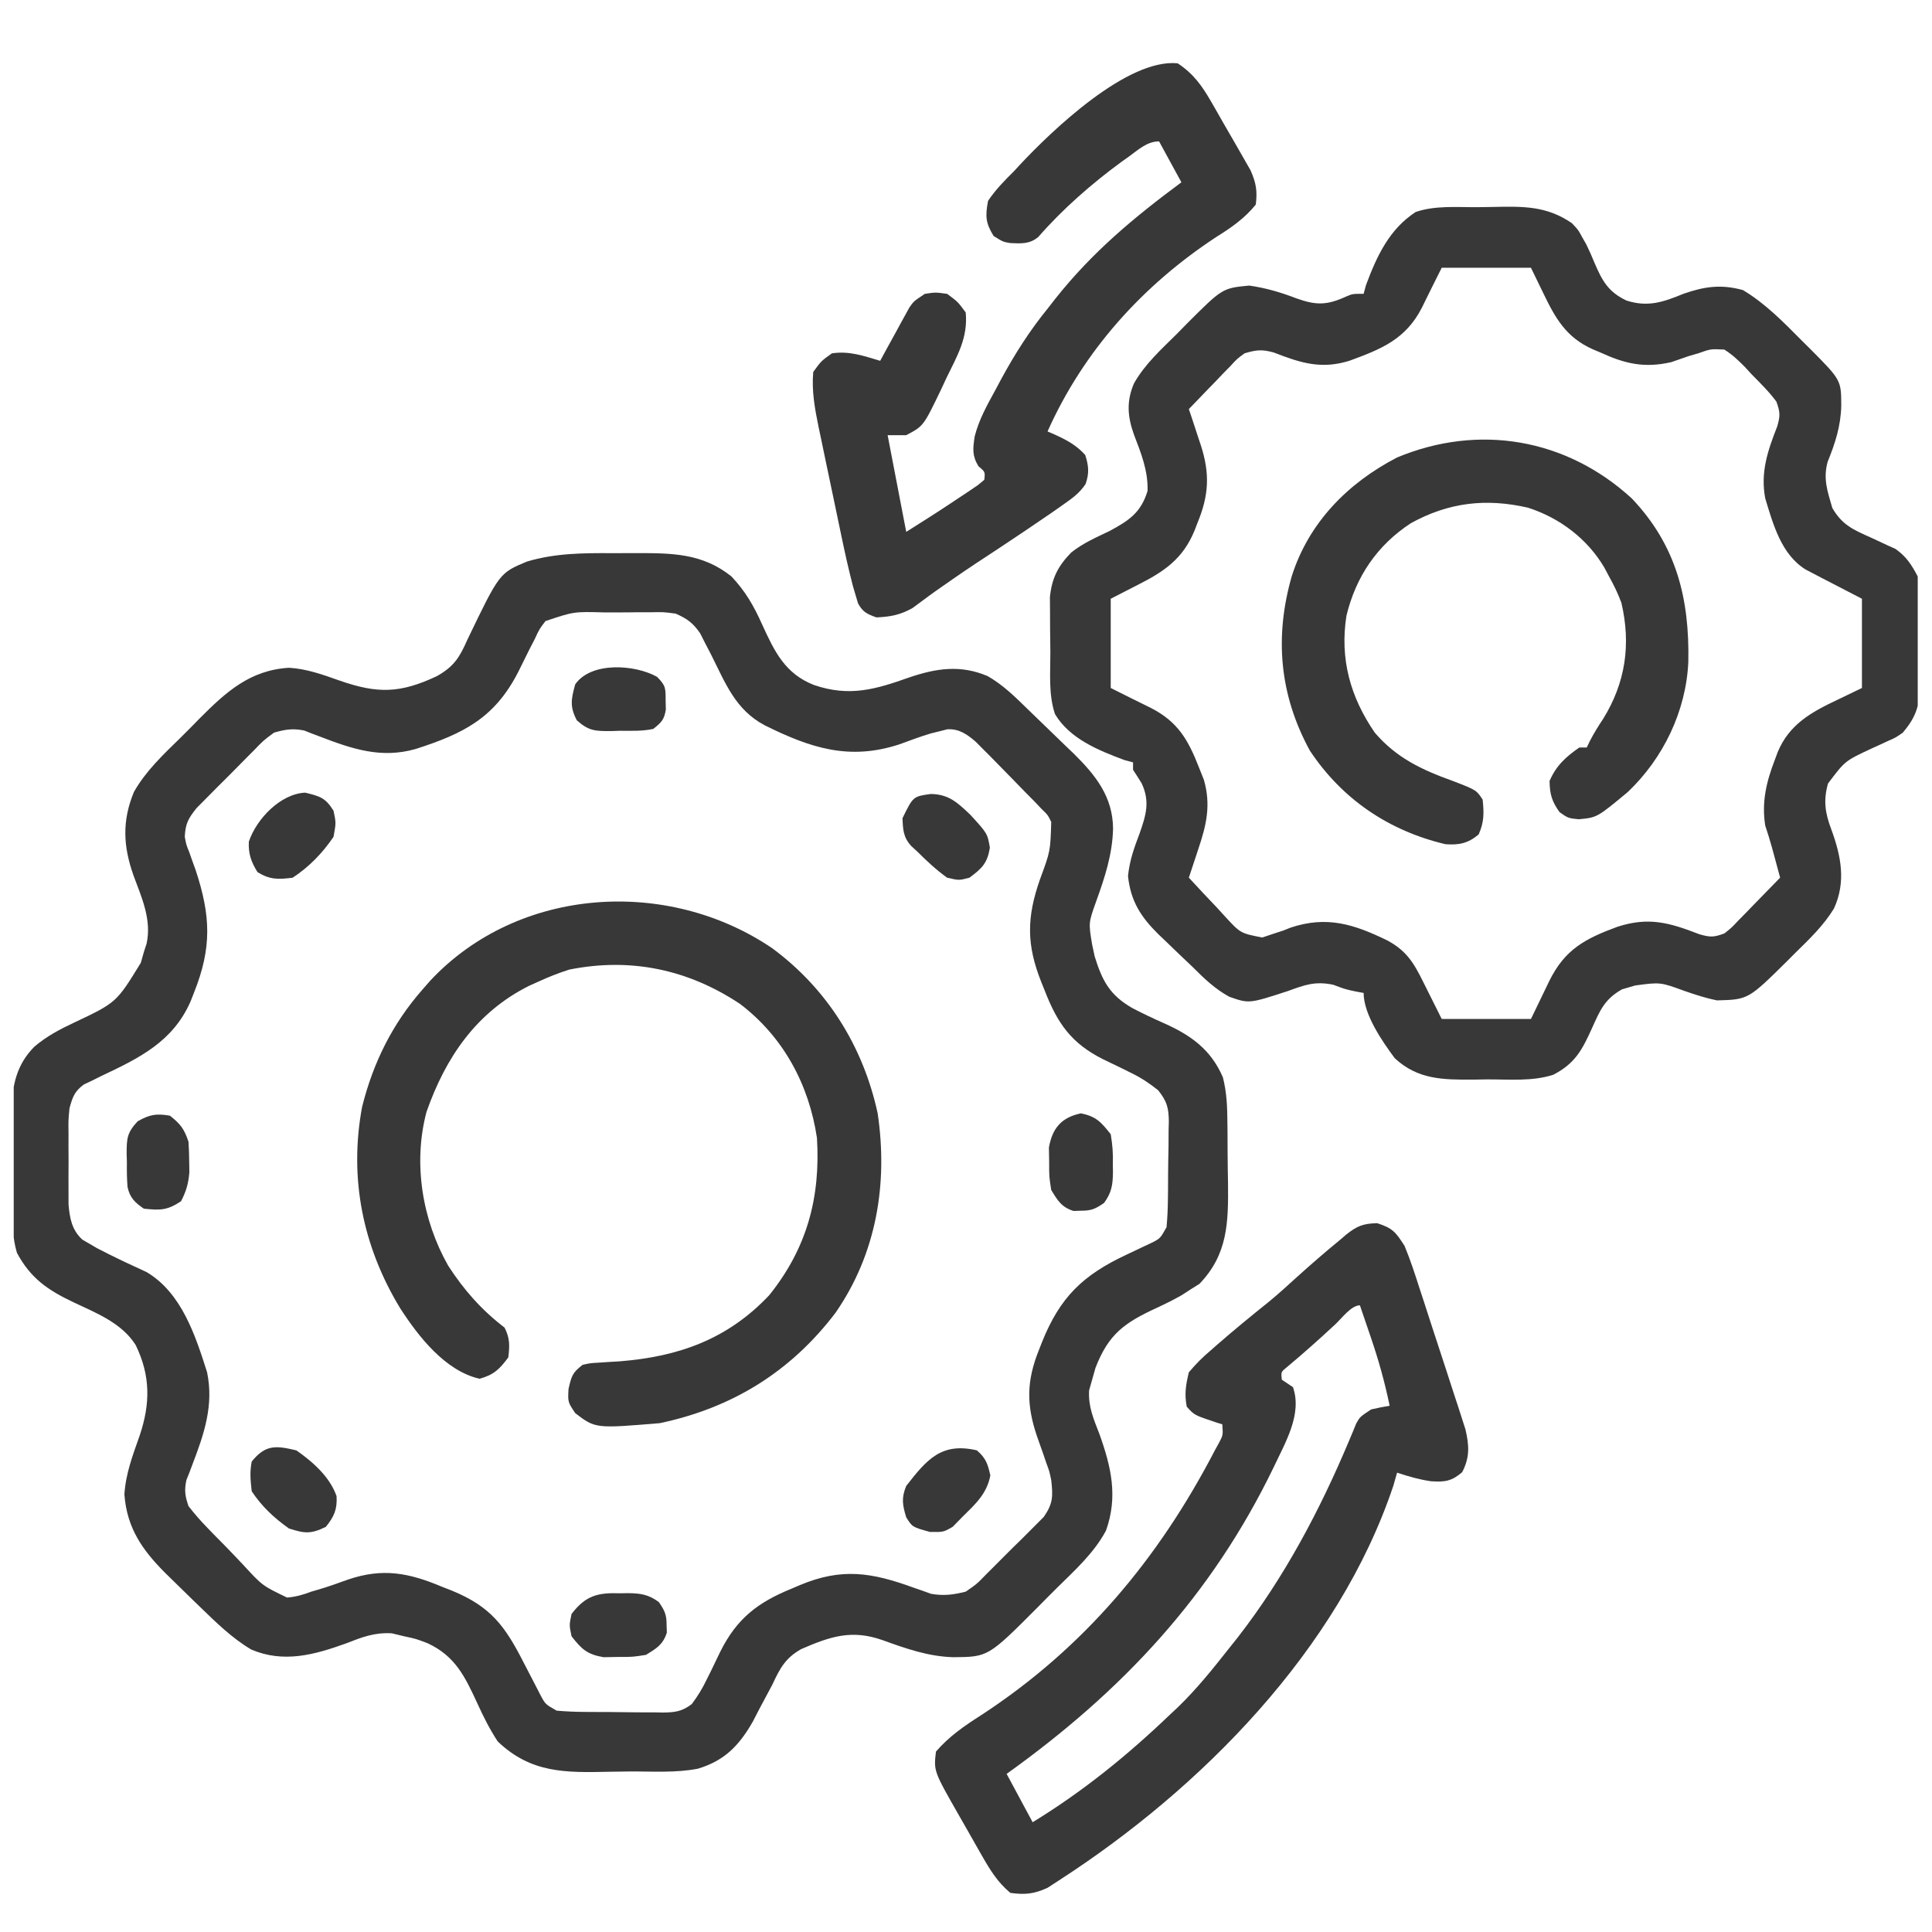
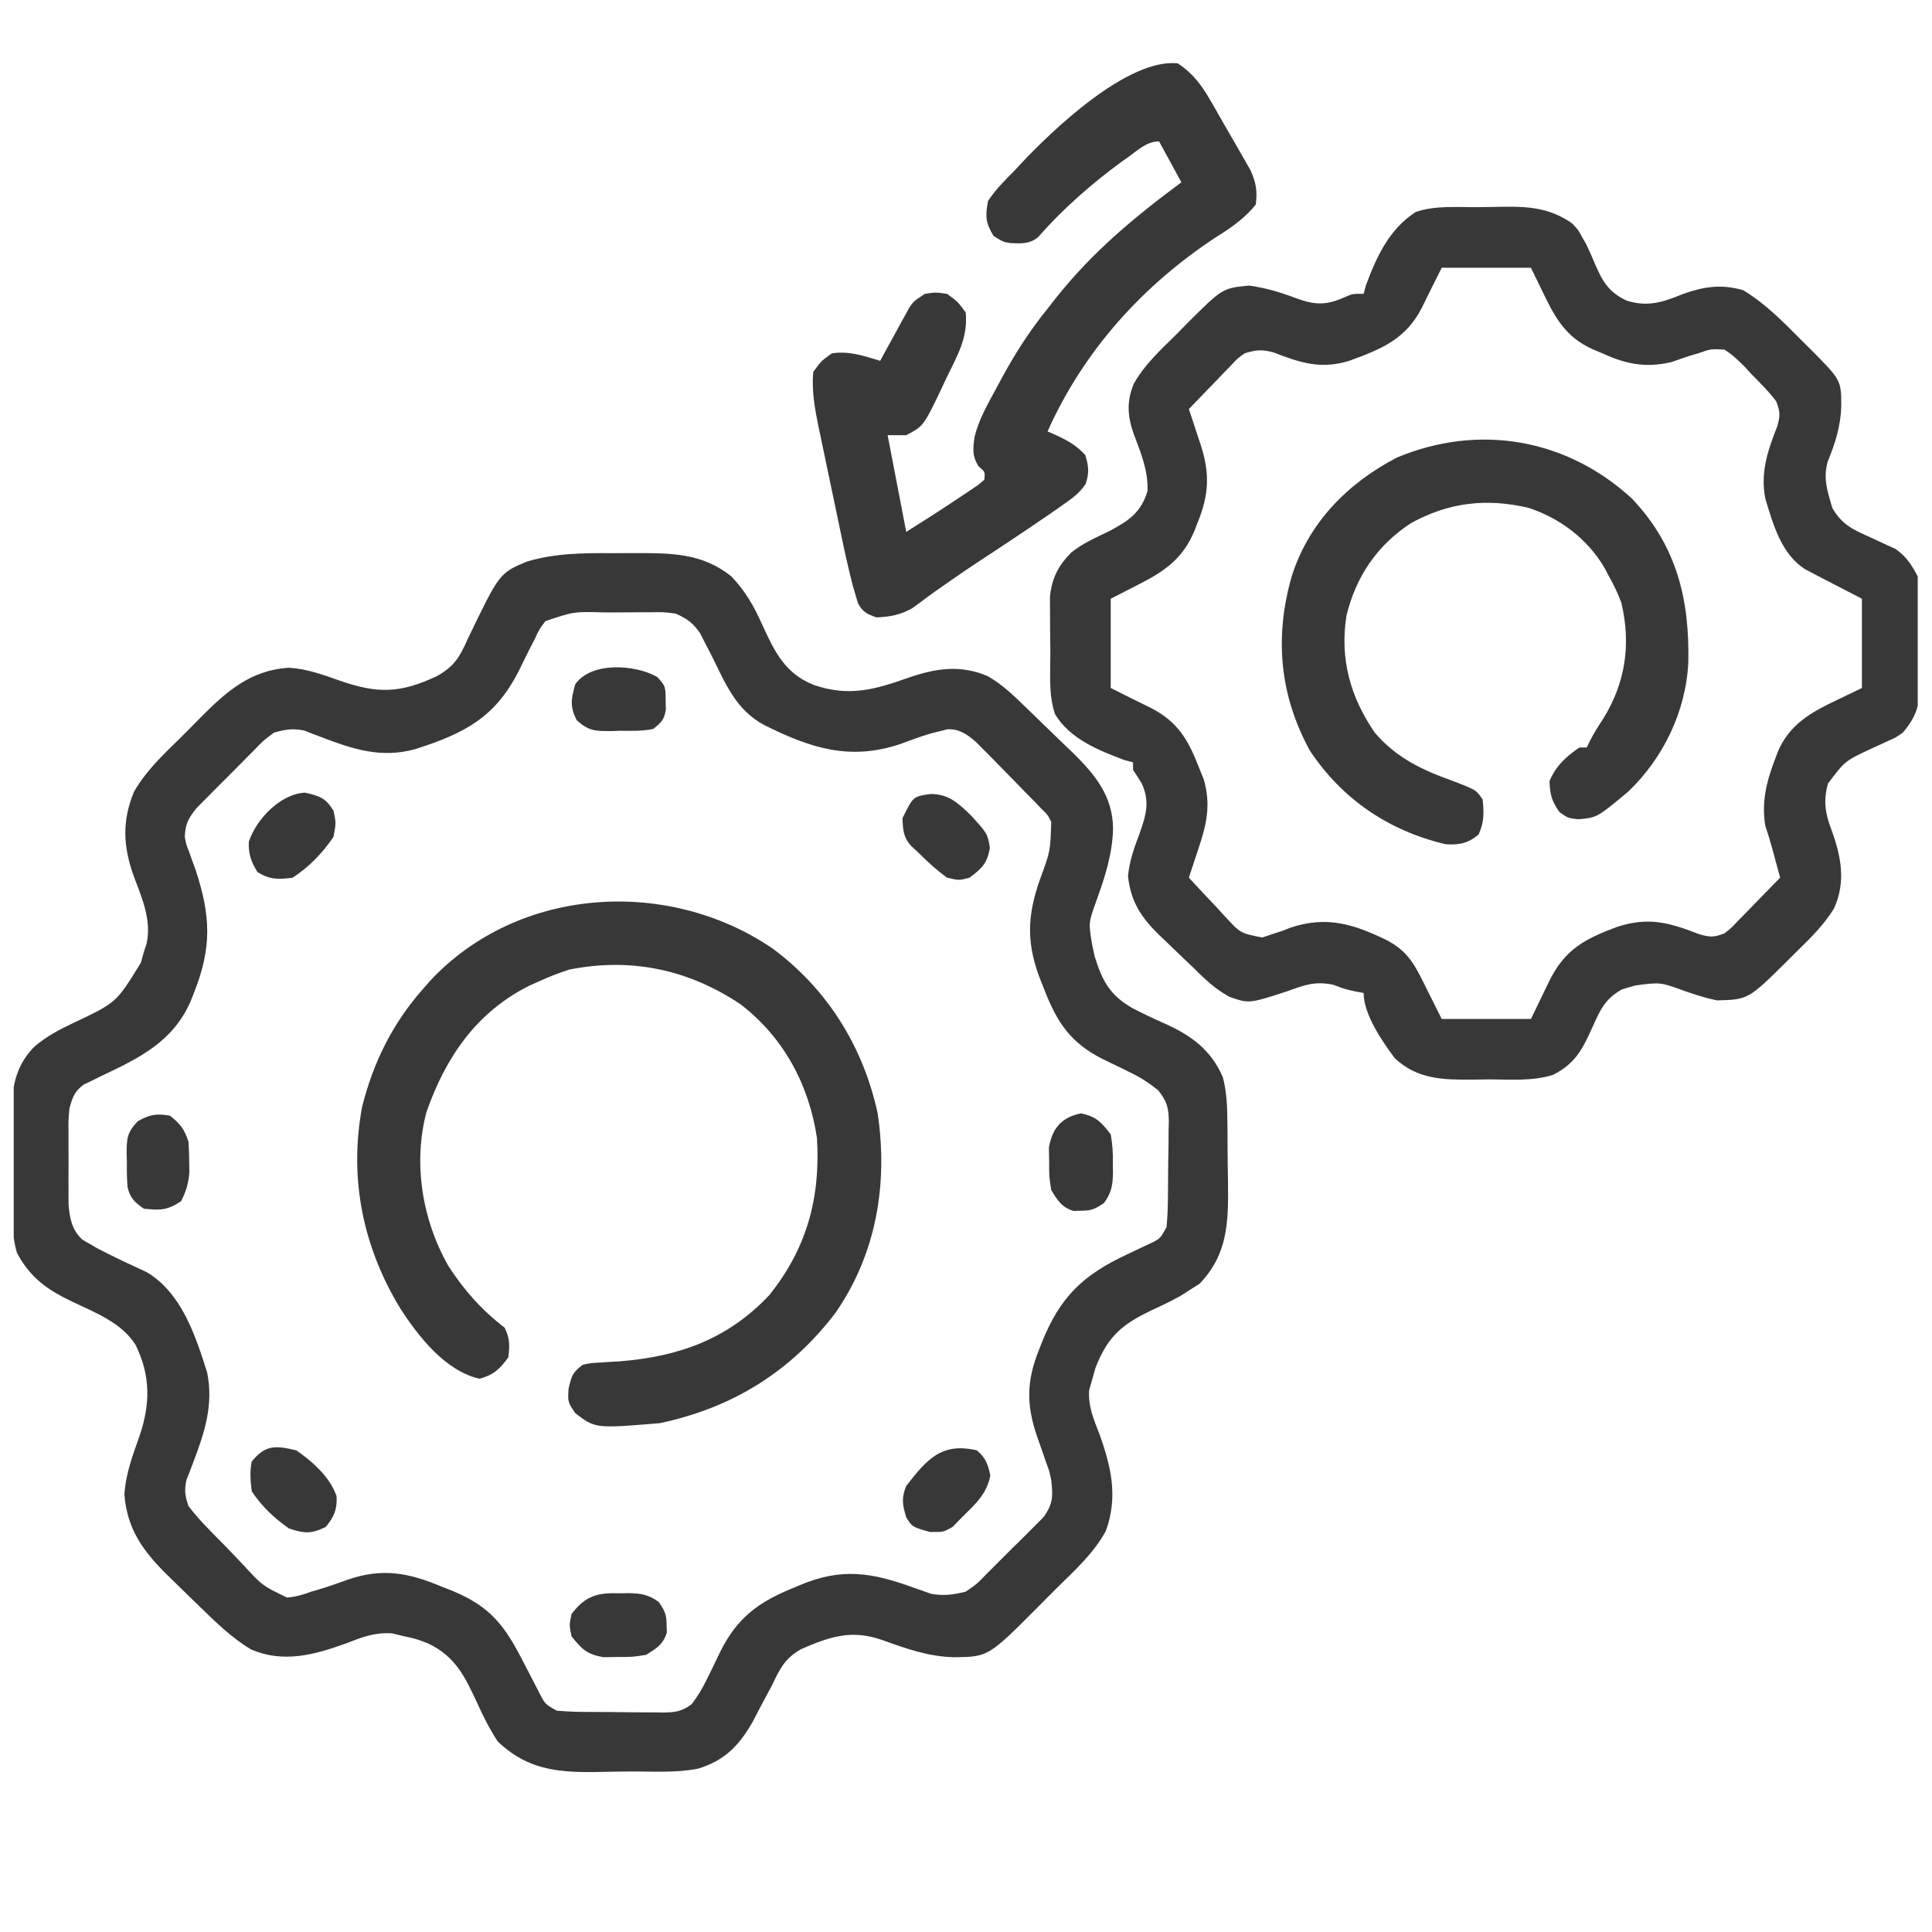
<svg xmlns="http://www.w3.org/2000/svg" width="69" height="69" viewBox="0 0 69 69" fill="none">
  <g clip-path="url(#clip0_929_739)">
    <path d="M21.861 19.756C22.146 19.757 22.432 19.756 22.718 19.754C23.996 19.753 25.084 19.756 26.123 20.587C26.629 21.125 26.922 21.64 27.223 22.311C27.666 23.28 28.04 24.059 29.069 24.464C30.342 24.899 31.271 24.62 32.482 24.191C33.439 23.867 34.305 23.734 35.274 24.147C35.804 24.45 36.228 24.862 36.663 25.288C36.825 25.447 36.988 25.604 37.152 25.761C37.456 26.052 37.758 26.345 38.059 26.639C38.206 26.779 38.206 26.779 38.356 26.923C39.134 27.693 39.743 28.456 39.752 29.593C39.73 30.518 39.456 31.341 39.145 32.203C38.875 32.958 38.875 32.958 39.005 33.736C39.035 33.874 39.064 34.013 39.095 34.156C39.366 35.028 39.63 35.538 40.443 36.004C40.81 36.195 41.179 36.371 41.558 36.538C42.526 36.968 43.245 37.478 43.675 38.476C43.815 39.028 43.832 39.541 43.836 40.108C43.837 40.222 43.838 40.336 43.84 40.453C43.842 40.693 43.843 40.932 43.843 41.172C43.845 41.535 43.851 41.898 43.858 42.262C43.871 43.651 43.855 44.797 42.837 45.852C42.74 45.913 42.642 45.974 42.542 46.037C42.428 46.111 42.314 46.185 42.196 46.261C41.897 46.429 41.605 46.576 41.293 46.718C40.165 47.243 39.592 47.638 39.123 48.856C39.065 49.063 39.065 49.063 39.005 49.275C38.952 49.463 38.952 49.463 38.897 49.655C38.863 50.238 39.054 50.671 39.263 51.209C39.685 52.386 39.934 53.447 39.5 54.663C39.073 55.466 38.38 56.088 37.738 56.721C37.512 56.944 37.289 57.17 37.066 57.397C35.293 59.175 35.293 59.175 34.05 59.186C33.16 59.162 32.355 58.879 31.525 58.578C30.428 58.19 29.667 58.438 28.615 58.896C28.046 59.217 27.853 59.587 27.584 60.165C27.427 60.462 27.269 60.758 27.11 61.053C27.036 61.196 26.962 61.339 26.886 61.487C26.401 62.334 25.883 62.879 24.93 63.166C24.142 63.324 23.285 63.261 22.482 63.267C22.243 63.269 22.005 63.272 21.766 63.277C20.201 63.311 18.969 63.335 17.776 62.195C17.486 61.753 17.266 61.312 17.047 60.832C16.603 59.871 16.257 59.147 15.274 58.688C14.861 58.53 14.861 58.53 14.435 58.439C14.288 58.404 14.141 58.369 13.99 58.332C13.364 58.298 12.928 58.471 12.352 58.696C11.225 59.101 10.13 59.405 8.973 58.912C8.279 58.501 7.707 57.935 7.13 57.376C7.016 57.265 7.016 57.265 6.898 57.152C6.648 56.91 6.399 56.666 6.151 56.422C6.032 56.306 6.032 56.306 5.912 56.188C5.084 55.361 4.533 54.575 4.443 53.375C4.489 52.625 4.741 51.975 4.988 51.27C5.371 50.134 5.38 49.132 4.843 48.032C4.345 47.248 3.434 46.891 2.621 46.508C1.703 46.073 1.09 45.65 0.605 44.744C0.439 44.19 0.447 43.659 0.445 43.084C0.444 42.961 0.443 42.837 0.443 42.71C0.441 42.45 0.441 42.189 0.441 41.929C0.44 41.533 0.435 41.137 0.43 40.741C0.429 40.487 0.429 40.233 0.429 39.979C0.427 39.862 0.425 39.745 0.423 39.624C0.429 38.755 0.602 38.006 1.234 37.375C1.66 37.015 2.124 36.767 2.627 36.531C4.158 35.808 4.158 35.808 5.029 34.386C5.065 34.259 5.101 34.132 5.138 34.001C5.17 33.903 5.202 33.805 5.235 33.704C5.423 32.854 5.063 32.06 4.77 31.272C4.397 30.222 4.355 29.318 4.784 28.281C5.211 27.53 5.834 26.946 6.448 26.346C6.682 26.116 6.911 25.882 7.14 25.648C8.074 24.71 8.935 23.931 10.321 23.849C10.954 23.885 11.534 24.097 12.127 24.306C13.475 24.776 14.282 24.77 15.603 24.148C16.217 23.802 16.415 23.475 16.693 22.845C17.838 20.465 17.838 20.465 18.818 20.056C19.826 19.755 20.818 19.75 21.861 19.756ZM19.482 22.181C19.263 22.467 19.263 22.467 19.101 22.818C19.036 22.945 18.97 23.073 18.902 23.204C18.77 23.472 18.637 23.739 18.504 24.007C17.662 25.644 16.559 26.198 14.853 26.747C13.618 27.103 12.58 26.75 11.422 26.305C11.325 26.268 11.228 26.232 11.128 26.194C11.043 26.16 10.957 26.126 10.868 26.091C10.46 26.007 10.188 26.05 9.787 26.165C9.403 26.449 9.403 26.449 9.045 26.823C8.979 26.889 8.913 26.955 8.844 27.023C8.705 27.163 8.566 27.303 8.429 27.444C8.218 27.659 8.005 27.871 7.791 28.082C7.655 28.218 7.52 28.355 7.385 28.492C7.263 28.615 7.141 28.739 7.015 28.866C6.721 29.234 6.622 29.419 6.599 29.884C6.651 30.167 6.651 30.167 6.761 30.44C6.815 30.594 6.815 30.594 6.871 30.752C6.91 30.86 6.949 30.968 6.989 31.079C7.526 32.706 7.571 33.841 6.931 35.446C6.89 35.551 6.848 35.657 6.805 35.767C6.175 37.205 4.975 37.788 3.616 38.43C3.508 38.484 3.4 38.537 3.288 38.593C3.191 38.639 3.093 38.685 2.993 38.733C2.659 38.981 2.592 39.18 2.482 39.579C2.441 40.005 2.441 40.005 2.447 40.463C2.446 40.632 2.446 40.801 2.446 40.974C2.447 41.15 2.448 41.325 2.449 41.505C2.448 41.68 2.447 41.855 2.446 42.036C2.446 42.289 2.446 42.289 2.447 42.547C2.447 42.701 2.447 42.854 2.448 43.013C2.488 43.507 2.566 43.928 2.941 44.272C3.019 44.318 3.098 44.364 3.179 44.41C3.273 44.465 3.366 44.52 3.462 44.576C3.729 44.716 3.999 44.849 4.27 44.98C4.392 45.038 4.392 45.038 4.517 45.098C4.755 45.211 4.995 45.321 5.235 45.431C6.483 46.172 6.976 47.686 7.396 49.009C7.64 50.189 7.291 51.211 6.871 52.306C6.835 52.403 6.798 52.499 6.761 52.599C6.726 52.685 6.692 52.77 6.657 52.859C6.578 53.226 6.61 53.433 6.732 53.79C6.947 54.066 7.157 54.308 7.4 54.557C7.468 54.627 7.536 54.697 7.605 54.77C7.749 54.917 7.893 55.064 8.038 55.209C8.258 55.433 8.473 55.661 8.688 55.889C9.37 56.631 9.37 56.631 10.253 57.056C10.569 57.028 10.818 56.959 11.115 56.845C11.205 56.819 11.294 56.793 11.387 56.766C11.742 56.661 12.089 56.536 12.438 56.41C13.672 55.992 14.605 56.172 15.788 56.671C15.96 56.738 15.96 56.738 16.136 56.807C17.531 57.379 18.038 58.073 18.71 59.393C18.847 59.659 18.984 59.923 19.122 60.188C19.182 60.304 19.242 60.421 19.303 60.541C19.477 60.866 19.477 60.866 19.881 61.095C20.221 61.124 20.547 61.139 20.889 61.14C20.987 61.141 21.085 61.141 21.187 61.142C21.395 61.144 21.603 61.144 21.811 61.144C22.128 61.145 22.446 61.15 22.764 61.155C22.966 61.155 23.168 61.156 23.37 61.156C23.513 61.159 23.513 61.159 23.658 61.162C24.099 61.158 24.349 61.13 24.706 60.861C24.918 60.576 25.084 60.308 25.237 59.988C25.291 59.879 25.345 59.771 25.401 59.659C25.511 59.434 25.619 59.208 25.728 58.981C26.319 57.801 27.064 57.228 28.273 56.737C28.365 56.697 28.458 56.658 28.553 56.617C30.062 55.981 31.134 56.157 32.64 56.706C32.798 56.761 32.798 56.761 32.959 56.816C33.099 56.868 33.099 56.868 33.242 56.92C33.7 57.003 34.038 56.956 34.49 56.845C34.89 56.569 34.89 56.569 35.249 56.197C35.315 56.131 35.382 56.066 35.45 55.998C35.59 55.86 35.728 55.721 35.865 55.581C36.075 55.368 36.289 55.16 36.504 54.951C36.639 54.816 36.774 54.681 36.909 54.545C37.031 54.422 37.153 54.3 37.279 54.174C37.611 53.694 37.608 53.434 37.544 52.861C37.478 52.543 37.478 52.543 37.37 52.255C37.334 52.149 37.298 52.043 37.261 51.934C37.185 51.717 37.108 51.499 37.031 51.282C36.652 50.163 36.662 49.313 37.105 48.212C37.141 48.119 37.177 48.027 37.215 47.931C37.859 46.326 38.675 45.538 40.234 44.809C40.448 44.709 40.662 44.607 40.875 44.505C40.969 44.461 41.063 44.417 41.159 44.372C41.439 44.225 41.439 44.225 41.662 43.829C41.693 43.49 41.709 43.166 41.711 42.826C41.712 42.728 41.713 42.63 41.715 42.529C41.717 42.321 41.718 42.114 41.718 41.907C41.72 41.59 41.726 41.274 41.733 40.958C41.734 40.756 41.735 40.554 41.736 40.352C41.74 40.211 41.74 40.211 41.744 40.067C41.739 39.562 41.68 39.337 41.362 38.937C41.046 38.688 40.765 38.496 40.404 38.322C40.295 38.268 40.187 38.214 40.075 38.158C39.849 38.049 39.623 37.94 39.397 37.831C38.259 37.262 37.763 36.543 37.312 35.379C37.252 35.23 37.252 35.23 37.19 35.077C36.654 33.733 36.666 32.757 37.146 31.395C37.513 30.4 37.513 30.4 37.544 29.353C37.419 29.102 37.419 29.102 37.204 28.896C37.121 28.808 37.038 28.721 36.952 28.63C36.841 28.518 36.73 28.406 36.615 28.29C36.453 28.123 36.29 27.956 36.128 27.789C35.95 27.607 35.772 27.426 35.594 27.244C35.507 27.156 35.42 27.067 35.331 26.976C35.247 26.892 35.164 26.809 35.078 26.723C35.003 26.647 34.928 26.572 34.851 26.494C34.537 26.224 34.257 26.024 33.834 26.046C33.744 26.069 33.653 26.092 33.56 26.116C33.455 26.142 33.351 26.168 33.243 26.194C32.866 26.307 32.501 26.444 32.132 26.58C30.335 27.173 28.95 26.716 27.313 25.905C26.257 25.346 25.906 24.39 25.387 23.361C25.32 23.233 25.253 23.105 25.185 22.973C25.096 22.798 25.096 22.798 25.006 22.619C24.747 22.245 24.546 22.099 24.131 21.915C23.692 21.857 23.692 21.857 23.217 21.867C23.043 21.867 22.868 21.867 22.688 21.867C22.598 21.868 22.508 21.869 22.415 21.871C22.139 21.874 21.864 21.873 21.588 21.872C20.496 21.841 20.496 21.841 19.482 22.181Z" fill="#383838" />
    <path d="M52.775 7.399C52.958 7.398 53.14 7.395 53.322 7.391C54.396 7.368 55.235 7.35 56.138 7.97C56.364 8.207 56.364 8.207 56.495 8.451C56.573 8.588 56.573 8.588 56.653 8.728C56.757 8.941 56.854 9.158 56.943 9.378C57.219 10.027 57.435 10.424 58.089 10.734C58.854 10.979 59.402 10.789 60.123 10.493C60.879 10.228 61.475 10.147 62.248 10.36C63.042 10.834 63.701 11.508 64.348 12.162C64.434 12.248 64.521 12.333 64.611 12.422C65.757 13.573 65.757 13.573 65.759 14.486C65.743 15.216 65.546 15.82 65.273 16.493C65.105 17.102 65.268 17.547 65.44 18.142C65.792 18.753 66.194 18.92 66.821 19.201C67.024 19.293 67.226 19.387 67.427 19.483C67.516 19.523 67.605 19.563 67.697 19.605C68.087 19.881 68.267 20.165 68.49 20.587C68.541 20.97 68.564 21.301 68.56 21.683C68.561 21.786 68.561 21.889 68.562 21.995C68.562 22.212 68.561 22.429 68.559 22.646C68.556 22.977 68.559 23.307 68.562 23.637C68.562 23.849 68.561 24.061 68.56 24.273C68.561 24.37 68.562 24.468 68.564 24.569C68.551 25.251 68.397 25.645 67.959 26.165C67.699 26.346 67.699 26.346 67.431 26.462C67.334 26.508 67.236 26.553 67.136 26.599C66.984 26.668 66.984 26.668 66.83 26.738C65.892 27.176 65.892 27.176 65.286 27.983C65.116 28.585 65.181 29.033 65.402 29.616C65.753 30.57 65.937 31.497 65.497 32.45C65.126 33.055 64.628 33.533 64.124 34.026C64.031 34.119 63.939 34.211 63.844 34.307C62.437 35.699 62.437 35.699 61.318 35.728C60.925 35.648 60.551 35.526 60.172 35.395C59.297 35.075 59.297 35.075 58.396 35.196C58.241 35.242 58.087 35.287 57.928 35.334C57.308 35.684 57.144 36.082 56.86 36.715C56.51 37.485 56.26 37.98 55.474 38.384C54.723 38.628 53.897 38.547 53.117 38.55C52.868 38.554 52.868 38.554 52.613 38.558C51.538 38.563 50.638 38.56 49.813 37.794C49.363 37.188 48.701 36.227 48.701 35.462C48.61 35.446 48.52 35.429 48.427 35.412C48.037 35.329 48.037 35.329 47.617 35.17C46.969 35.035 46.601 35.174 45.995 35.395C44.61 35.846 44.61 35.846 43.904 35.599C43.389 35.317 43.004 34.947 42.591 34.532C42.436 34.385 42.281 34.237 42.125 34.09C41.957 33.928 41.788 33.765 41.62 33.603C41.539 33.525 41.458 33.448 41.374 33.369C40.747 32.75 40.38 32.187 40.286 31.286C40.342 30.733 40.503 30.284 40.699 29.768C40.928 29.115 41.08 28.629 40.773 27.975C40.673 27.813 40.571 27.652 40.466 27.493C40.466 27.405 40.466 27.318 40.466 27.228C40.365 27.2 40.264 27.173 40.159 27.145C39.229 26.798 38.203 26.385 37.677 25.501C37.443 24.797 37.514 24.038 37.513 23.3C37.511 23.005 37.507 22.709 37.503 22.414C37.502 22.225 37.501 22.035 37.501 21.846C37.5 21.675 37.498 21.503 37.497 21.327C37.565 20.648 37.785 20.218 38.258 19.732C38.675 19.399 39.141 19.198 39.62 18.968C40.318 18.594 40.749 18.308 40.984 17.534C41.008 16.816 40.751 16.181 40.497 15.518C40.268 14.874 40.225 14.333 40.499 13.693C40.892 12.999 41.464 12.487 42.027 11.929C42.203 11.75 42.203 11.75 42.382 11.566C43.658 10.291 43.658 10.291 44.614 10.199C45.218 10.285 45.739 10.441 46.31 10.659C47.002 10.907 47.392 10.902 48.058 10.599C48.302 10.493 48.302 10.493 48.701 10.493C48.742 10.341 48.742 10.341 48.784 10.186C49.17 9.15 49.615 8.187 50.56 7.571C51.262 7.331 52.043 7.404 52.775 7.399ZM51.49 9.563C51.13 10.281 51.13 10.281 50.775 11.002C50.2 12.116 49.338 12.467 48.192 12.885C47.188 13.198 46.454 12.964 45.491 12.589C45.065 12.472 44.87 12.494 44.451 12.618C44.184 12.812 44.184 12.812 43.95 13.067C43.862 13.156 43.775 13.246 43.684 13.338C43.55 13.479 43.55 13.479 43.413 13.623C43.321 13.717 43.229 13.811 43.134 13.909C42.908 14.141 42.683 14.375 42.459 14.61C42.506 14.753 42.554 14.896 42.604 15.043C42.666 15.233 42.728 15.424 42.791 15.615C42.822 15.708 42.854 15.802 42.886 15.898C43.214 16.913 43.178 17.686 42.766 18.678C42.733 18.763 42.701 18.848 42.667 18.936C42.251 19.964 41.57 20.417 40.624 20.894C40.309 21.056 39.994 21.217 39.669 21.384C39.669 22.436 39.669 23.488 39.669 24.571C40.387 24.931 40.387 24.931 41.108 25.286C42.068 25.781 42.435 26.419 42.824 27.419C42.88 27.561 42.937 27.703 42.996 27.85C43.257 28.758 43.084 29.475 42.791 30.34C42.759 30.438 42.727 30.535 42.694 30.635C42.617 30.872 42.538 31.108 42.459 31.345C42.789 31.706 43.125 32.061 43.463 32.416C43.556 32.518 43.65 32.62 43.746 32.726C44.304 33.332 44.304 33.332 45.082 33.482C45.224 33.434 45.367 33.386 45.513 33.337C45.615 33.304 45.718 33.271 45.823 33.237C45.913 33.201 46.002 33.166 46.094 33.129C47.386 32.699 48.353 33.005 49.547 33.587C50.226 33.954 50.483 34.37 50.826 35.063C51.045 35.502 51.264 35.94 51.49 36.392C52.542 36.392 53.593 36.392 54.677 36.392C55.004 35.717 55.004 35.717 55.329 35.041C55.889 33.903 56.608 33.527 57.765 33.099C58.88 32.739 59.615 32.948 60.694 33.367C61.086 33.479 61.209 33.475 61.584 33.337C61.836 33.139 61.836 33.139 62.071 32.888C62.159 32.799 62.248 32.709 62.338 32.617C62.429 32.523 62.52 32.429 62.613 32.333C62.705 32.238 62.798 32.144 62.893 32.046C63.122 31.813 63.349 31.579 63.576 31.345C63.512 31.11 63.449 30.874 63.385 30.639C63.349 30.508 63.314 30.377 63.277 30.242C63.206 29.988 63.128 29.736 63.044 29.485C62.91 28.637 63.087 27.912 63.393 27.12C63.424 27.035 63.456 26.951 63.488 26.864C63.899 25.869 64.693 25.432 65.618 24.995C65.908 24.855 66.198 24.715 66.498 24.571C66.498 23.519 66.498 22.468 66.498 21.384C65.773 21.008 65.773 21.008 65.047 20.633C64.911 20.562 64.911 20.562 64.772 20.489C64.68 20.441 64.588 20.393 64.492 20.343C63.622 19.81 63.327 18.732 63.044 17.798C62.868 16.864 63.132 16.099 63.472 15.23C63.586 14.842 63.575 14.717 63.443 14.345C63.183 13.99 62.871 13.687 62.563 13.373C62.483 13.286 62.402 13.199 62.32 13.109C62.084 12.868 61.868 12.665 61.584 12.485C61.098 12.46 61.098 12.46 60.654 12.618C60.54 12.651 60.427 12.684 60.31 12.718C60.102 12.79 59.895 12.862 59.687 12.934C58.728 13.153 58.038 12.993 57.167 12.593C57.075 12.555 56.983 12.516 56.888 12.476C55.93 12.049 55.548 11.366 55.109 10.452C54.966 10.159 54.824 9.865 54.677 9.563C53.625 9.563 52.574 9.563 51.49 9.563Z" fill="#383838" />
-     <path d="M49.185 43.685C49.745 43.867 49.841 43.999 50.162 44.494C50.372 45.001 50.54 45.519 50.707 46.041C50.757 46.192 50.806 46.342 50.857 46.497C50.961 46.815 51.064 47.133 51.166 47.451C51.323 47.937 51.483 48.422 51.643 48.907C51.743 49.217 51.844 49.526 51.944 49.835C51.992 49.98 52.04 50.125 52.089 50.274C52.132 50.41 52.176 50.546 52.221 50.686C52.278 50.865 52.278 50.865 52.337 51.047C52.472 51.625 52.497 52.048 52.22 52.579C51.837 52.905 51.603 52.933 51.105 52.902C50.684 52.84 50.3 52.73 49.896 52.595C49.852 52.749 49.808 52.902 49.763 53.06C47.803 58.921 42.883 63.889 37.81 67.163C37.679 67.249 37.547 67.334 37.412 67.422C36.926 67.643 36.612 67.675 36.084 67.603C35.629 67.224 35.36 66.785 35.069 66.274C35.026 66.199 34.983 66.124 34.938 66.046C34.802 65.807 34.667 65.568 34.531 65.329C34.439 65.167 34.346 65.005 34.254 64.844C33.345 63.253 33.345 63.253 33.427 62.556C33.901 62.009 34.442 61.638 35.046 61.253C38.718 58.854 41.377 55.669 43.388 51.798C43.437 51.709 43.487 51.619 43.537 51.527C43.681 51.254 43.681 51.254 43.654 50.869C43.58 50.846 43.507 50.824 43.431 50.8C42.654 50.541 42.654 50.541 42.384 50.238C42.296 49.785 42.351 49.459 42.459 49.01C42.715 48.709 42.941 48.479 43.239 48.229C43.316 48.161 43.394 48.092 43.474 48.022C44.07 47.501 44.683 47 45.3 46.505C45.642 46.224 45.968 45.931 46.294 45.631C46.807 45.168 47.327 44.715 47.862 44.278C47.966 44.188 47.966 44.188 48.073 44.097C48.463 43.786 48.682 43.697 49.185 43.685ZM47.696 47.291C47.127 47.819 46.552 48.335 45.955 48.831C45.748 48.999 45.748 48.999 45.779 49.275C45.91 49.363 46.042 49.45 46.177 49.541C46.518 50.512 45.892 51.538 45.483 52.413C43.255 57.015 40.069 60.404 35.951 63.353C36.258 63.923 36.564 64.493 36.88 65.08C38.692 63.969 40.263 62.693 41.794 61.228C41.885 61.144 41.975 61.059 42.067 60.972C42.749 60.315 43.334 59.58 43.919 58.838C44.015 58.717 44.111 58.597 44.21 58.473C45.87 56.333 47.135 53.945 48.182 51.452C48.25 51.291 48.25 51.291 48.319 51.127C48.358 51.032 48.397 50.937 48.436 50.84C48.568 50.603 48.568 50.603 48.966 50.338C49.186 50.286 49.408 50.241 49.63 50.205C49.456 49.359 49.23 48.555 48.95 47.739C48.913 47.631 48.876 47.522 48.838 47.41C48.749 47.146 48.658 46.883 48.568 46.619C48.259 46.619 47.922 47.08 47.696 47.291Z" fill="#383838" />
    <path d="M27.583 33.868C29.544 35.319 30.823 37.367 31.344 39.754C31.719 42.273 31.303 44.771 29.841 46.884C28.24 48.992 26.151 50.28 23.566 50.827C21.265 51.019 21.265 51.019 20.544 50.47C20.279 50.072 20.279 50.072 20.304 49.607C20.412 49.138 20.444 49.022 20.81 48.743C21.086 48.682 21.086 48.682 21.403 48.665C21.578 48.653 21.578 48.653 21.756 48.641C21.941 48.63 21.941 48.63 22.13 48.619C24.236 48.452 25.986 47.833 27.471 46.259C28.819 44.583 29.308 42.765 29.177 40.642C28.892 38.731 27.977 37.033 26.432 35.856C24.577 34.622 22.529 34.189 20.332 34.628C19.946 34.752 19.584 34.893 19.216 35.064C19.112 35.11 19.008 35.157 18.901 35.205C17.009 36.151 15.915 37.765 15.232 39.712C14.745 41.549 15.082 43.57 16.004 45.199C16.562 46.066 17.202 46.789 18.021 47.415C18.213 47.799 18.204 48.052 18.154 48.478C17.842 48.9 17.634 49.103 17.125 49.241C15.897 48.958 14.948 47.737 14.293 46.725C12.959 44.53 12.458 42.081 12.932 39.532C13.329 37.946 14.018 36.556 15.099 35.329C15.186 35.23 15.273 35.13 15.363 35.027C18.506 31.661 23.844 31.328 27.583 33.868Z" fill="#383838" />
    <path d="M42.06 2.261C42.623 2.634 42.919 3.049 43.254 3.629C43.3 3.709 43.346 3.789 43.394 3.871C43.491 4.039 43.587 4.208 43.682 4.377C43.828 4.634 43.977 4.889 44.126 5.145C44.22 5.309 44.314 5.473 44.408 5.638C44.492 5.786 44.577 5.934 44.665 6.087C44.862 6.54 44.91 6.82 44.849 7.307C44.449 7.799 43.989 8.12 43.455 8.453C40.82 10.179 38.703 12.52 37.412 15.409C37.484 15.44 37.556 15.47 37.63 15.502C38.081 15.707 38.418 15.879 38.757 16.247C38.882 16.633 38.907 16.899 38.771 17.286C38.55 17.621 38.288 17.799 37.96 18.03C37.828 18.123 37.697 18.216 37.561 18.311C36.901 18.765 36.237 19.21 35.569 19.651C34.474 20.37 34.474 20.37 33.401 21.12C33.284 21.204 33.284 21.204 33.166 21.29C32.972 21.431 32.78 21.574 32.589 21.717C32.149 21.963 31.804 22.027 31.302 22.05C30.971 21.933 30.813 21.861 30.644 21.549C30.602 21.407 30.602 21.407 30.559 21.262C30.528 21.155 30.496 21.048 30.463 20.937C30.306 20.331 30.17 19.723 30.043 19.11C30.014 18.973 29.985 18.835 29.956 18.693C29.895 18.404 29.835 18.115 29.775 17.826C29.684 17.385 29.59 16.944 29.497 16.503C29.438 16.221 29.38 15.939 29.321 15.657C29.293 15.526 29.265 15.395 29.237 15.26C29.1 14.591 28.985 13.968 29.044 13.284C29.327 12.894 29.327 12.894 29.709 12.62C30.33 12.525 30.84 12.71 31.435 12.886C31.517 12.735 31.599 12.585 31.683 12.43C31.791 12.233 31.899 12.037 32.008 11.84C32.062 11.741 32.115 11.642 32.171 11.539C32.223 11.444 32.276 11.349 32.33 11.251C32.378 11.164 32.426 11.076 32.475 10.986C32.63 10.761 32.63 10.761 33.029 10.495C33.411 10.437 33.411 10.437 33.826 10.495C34.208 10.777 34.208 10.777 34.49 11.159C34.576 12.059 34.186 12.711 33.801 13.5C33.737 13.637 33.673 13.775 33.607 13.917C32.981 15.218 32.981 15.218 32.365 15.542C32.146 15.542 31.927 15.542 31.701 15.542C31.92 16.681 32.139 17.821 32.365 18.995C33.482 18.29 33.482 18.29 34.581 17.559C34.691 17.484 34.801 17.409 34.915 17.332C34.994 17.267 35.073 17.203 35.154 17.136C35.185 16.852 35.185 16.852 34.946 16.654C34.713 16.269 34.745 16.024 34.81 15.587C34.962 14.982 35.264 14.451 35.561 13.907C35.66 13.721 35.66 13.721 35.761 13.532C36.248 12.637 36.768 11.818 37.412 11.026C37.506 10.906 37.599 10.786 37.696 10.662C39.012 9.003 40.502 7.763 42.193 6.511C41.93 6.029 41.667 5.546 41.396 5.05C40.959 5.05 40.653 5.352 40.309 5.598C40.187 5.684 40.187 5.684 40.062 5.773C38.998 6.552 37.955 7.462 37.087 8.458C36.779 8.723 36.468 8.699 36.076 8.681C35.818 8.636 35.818 8.636 35.486 8.428C35.196 7.957 35.187 7.72 35.287 7.175C35.553 6.776 35.877 6.449 36.216 6.112C36.283 6.039 36.351 5.965 36.42 5.89C37.587 4.642 40.264 2.084 42.06 2.261Z" fill="#383838" />
-     <path d="M58.279 17.802C59.879 19.485 60.342 21.39 60.297 23.643C60.218 25.392 59.404 27.085 58.13 28.291C57.036 29.199 57.036 29.199 56.382 29.259C56.005 29.221 56.005 29.221 55.698 29.005C55.421 28.615 55.351 28.37 55.341 27.892C55.576 27.346 55.919 27.033 56.404 26.697C56.491 26.697 56.579 26.697 56.669 26.697C56.725 26.581 56.725 26.581 56.782 26.463C56.926 26.183 57.085 25.929 57.259 25.668C58.055 24.377 58.255 23.013 57.906 21.525C57.782 21.194 57.639 20.896 57.466 20.588C57.411 20.484 57.357 20.381 57.3 20.274C56.693 19.245 55.709 18.497 54.568 18.131C53.074 17.788 51.733 17.941 50.386 18.687C49.185 19.472 48.425 20.593 48.087 21.991C47.847 23.529 48.222 24.889 49.099 26.166C49.877 27.073 50.781 27.494 51.888 27.892C52.728 28.216 52.728 28.216 52.951 28.556C53.002 29.032 53.006 29.362 52.809 29.802C52.429 30.121 52.105 30.186 51.623 30.15C49.602 29.672 47.931 28.544 46.779 26.805C45.691 24.809 45.514 22.74 46.135 20.575C46.744 18.661 48.137 17.25 49.896 16.338C52.814 15.123 55.943 15.659 58.279 17.802Z" fill="#383838" />
+     <path d="M58.279 17.802C59.879 19.485 60.342 21.39 60.297 23.643C60.218 25.392 59.404 27.085 58.13 28.291C57.036 29.199 57.036 29.199 56.382 29.259C56.005 29.221 56.005 29.221 55.698 29.005C55.421 28.615 55.351 28.37 55.341 27.892C55.576 27.346 55.919 27.033 56.404 26.697C56.491 26.697 56.579 26.697 56.669 26.697C56.725 26.581 56.725 26.581 56.782 26.463C56.926 26.183 57.085 25.929 57.259 25.668C58.055 24.377 58.255 23.013 57.906 21.525C57.782 21.194 57.639 20.896 57.466 20.588C57.411 20.484 57.357 20.381 57.3 20.274C56.693 19.245 55.709 18.497 54.568 18.131C53.074 17.788 51.733 17.941 50.386 18.687C49.185 19.472 48.425 20.593 48.087 21.991C47.847 23.529 48.222 24.889 49.099 26.166C49.877 27.073 50.781 27.494 51.888 27.892C52.728 28.216 52.728 28.216 52.951 28.556C53.002 29.032 53.006 29.362 52.809 29.802C52.429 30.121 52.105 30.186 51.623 30.15C49.602 29.672 47.931 28.544 46.779 26.805C45.691 24.809 45.514 22.74 46.135 20.575C46.744 18.661 48.137 17.25 49.896 16.338C52.814 15.123 55.943 15.659 58.279 17.802" fill="#383838" />
    <path d="M34.888 51.798C35.214 52.082 35.274 52.276 35.37 52.695C35.242 53.359 34.828 53.724 34.357 54.189C34.247 54.301 34.138 54.414 34.025 54.529C33.693 54.72 33.693 54.72 33.211 54.712C32.581 54.537 32.581 54.537 32.365 54.189C32.23 53.747 32.188 53.5 32.365 53.069C33.102 52.124 33.619 51.504 34.888 51.798Z" fill="#383838" />
    <path d="M10.584 51.799C11.174 52.211 11.775 52.739 12.02 53.433C12.048 53.908 11.932 54.164 11.638 54.53C11.105 54.791 10.883 54.77 10.318 54.588C9.785 54.209 9.353 53.805 8.99 53.26C8.945 52.859 8.916 52.583 8.99 52.198C9.482 51.587 9.855 51.625 10.584 51.799Z" fill="#383838" />
    <path d="M22.147 56.903C22.288 56.901 22.288 56.901 22.431 56.898C22.886 56.905 23.156 56.945 23.528 57.215C23.742 57.523 23.808 57.669 23.807 58.04C23.81 58.128 23.813 58.215 23.816 58.306C23.681 58.735 23.447 58.872 23.068 59.103C22.591 59.178 22.591 59.178 22.072 59.177C21.901 59.18 21.73 59.183 21.553 59.186C20.967 59.084 20.774 58.902 20.412 58.438C20.329 58.04 20.329 58.04 20.412 57.642C20.918 56.981 21.348 56.876 22.147 56.903Z" fill="#383838" />
    <path d="M33.236 28.357C33.883 28.362 34.201 28.668 34.654 29.098C35.266 29.766 35.266 29.766 35.353 30.275C35.263 30.83 35.07 31.015 34.623 31.346C34.249 31.445 34.249 31.445 33.826 31.346C33.438 31.068 33.1 30.752 32.763 30.416C32.689 30.348 32.616 30.28 32.54 30.21C32.259 29.901 32.248 29.63 32.232 29.221C32.611 28.445 32.611 28.445 33.236 28.357Z" fill="#383838" />
    <path d="M38.607 39.762C39.151 39.875 39.326 40.075 39.669 40.509C39.733 40.898 39.757 41.194 39.744 41.58C39.746 41.673 39.747 41.767 39.749 41.864C39.742 42.319 39.702 42.589 39.432 42.961C39.124 43.175 38.978 43.24 38.607 43.24C38.519 43.243 38.432 43.246 38.341 43.249C37.912 43.114 37.775 42.879 37.544 42.501C37.469 42.024 37.469 42.024 37.47 41.505C37.467 41.334 37.464 41.163 37.461 40.986C37.583 40.291 37.909 39.907 38.607 39.762Z" fill="#383838" />
    <path d="M10.899 28.309C11.426 28.436 11.627 28.494 11.912 28.956C12.003 29.388 12.003 29.388 11.912 29.886C11.521 30.464 11.036 30.965 10.451 31.347C9.935 31.411 9.644 31.422 9.197 31.148C8.97 30.783 8.866 30.493 8.887 30.059C9.159 29.25 10.011 28.352 10.899 28.309Z" fill="#383838" />
    <path d="M6.068 39.846C6.446 40.143 6.579 40.318 6.732 40.776C6.748 41.014 6.755 41.252 6.757 41.49C6.759 41.614 6.761 41.738 6.763 41.867C6.73 42.267 6.651 42.545 6.466 42.901C5.972 43.23 5.723 43.228 5.138 43.167C4.817 42.948 4.637 42.776 4.554 42.389C4.531 42.093 4.528 41.803 4.532 41.506C4.529 41.406 4.526 41.305 4.523 41.201C4.524 40.66 4.536 40.453 4.918 40.045C5.349 39.802 5.58 39.763 6.068 39.846Z" fill="#383838" />
    <path d="M23.466 24.173C23.787 24.494 23.771 24.588 23.773 25.028C23.776 25.132 23.778 25.236 23.78 25.343C23.72 25.708 23.619 25.803 23.333 26.032C22.942 26.118 22.546 26.1 22.146 26.099C22.039 26.103 21.931 26.106 21.82 26.11C21.263 26.112 21.028 26.109 20.601 25.726C20.343 25.238 20.398 24.964 20.544 24.439C21.118 23.62 22.684 23.733 23.466 24.173Z" fill="#383838" />
  </g>
  <defs>
    <clipPath id="clip0_929_739">
      <rect width="68" height="68" fill="white" transform="translate(0.49 0.932)" />
    </clipPath>
  </defs>
</svg>